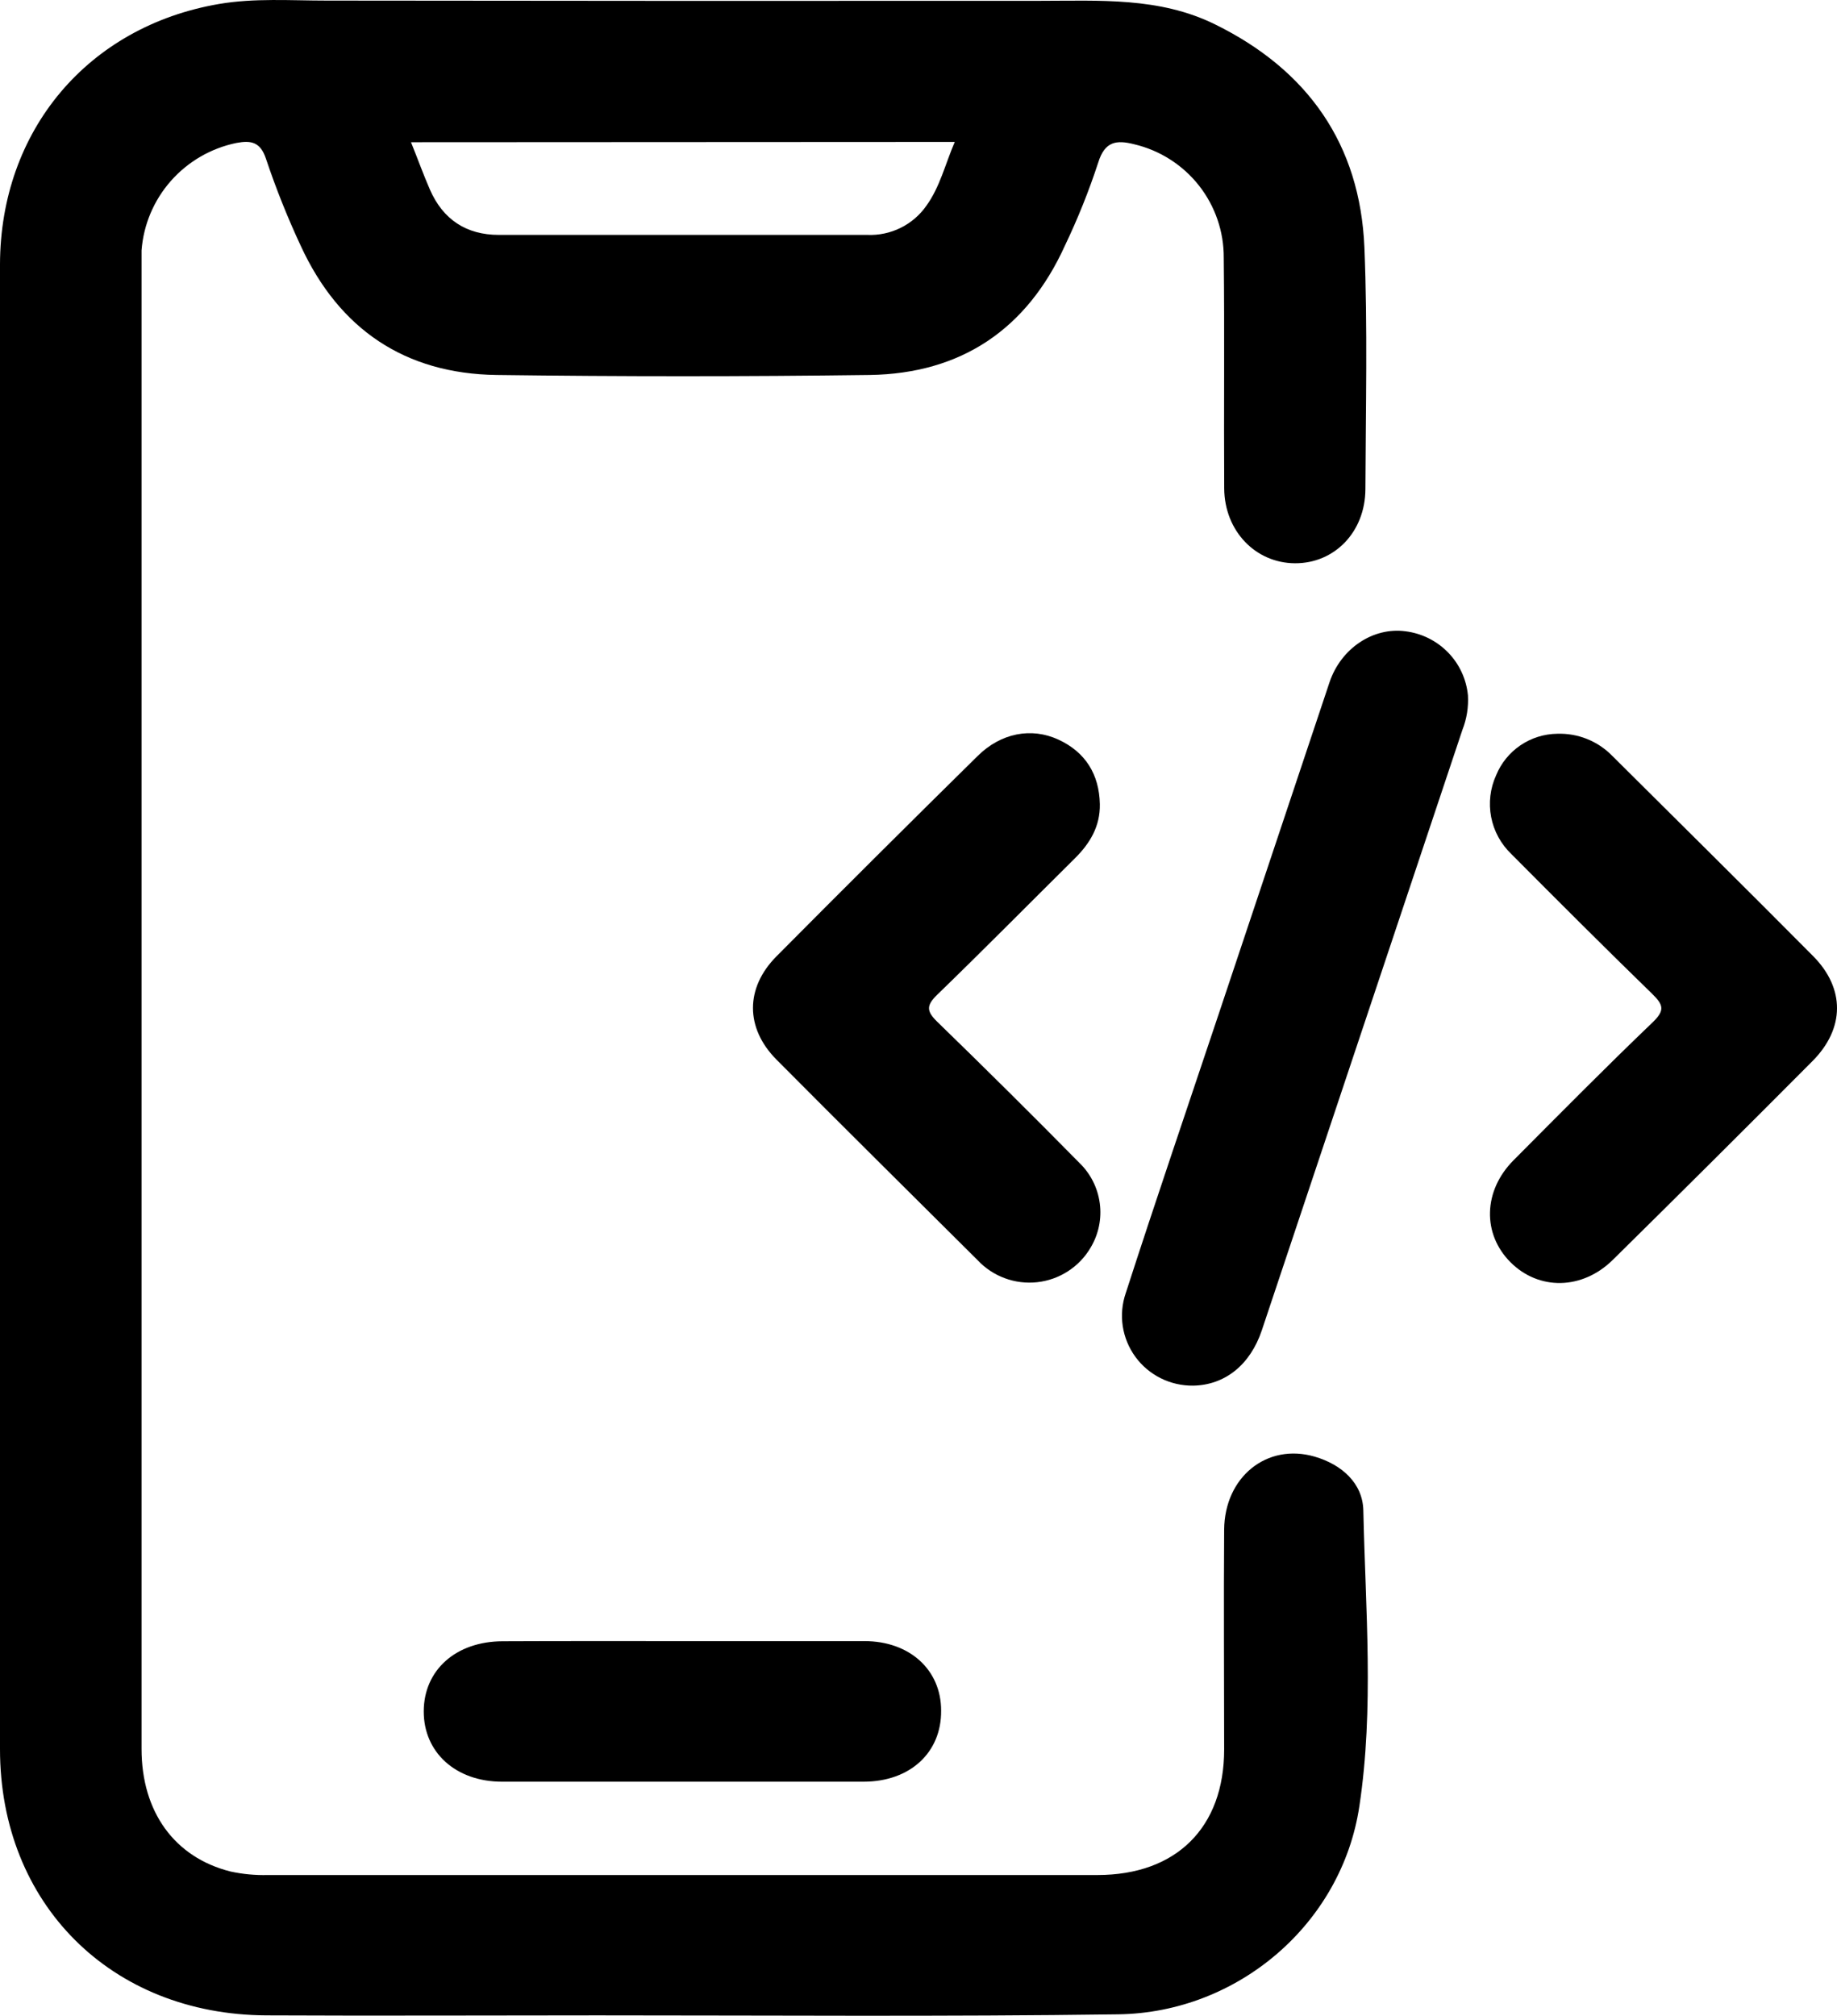
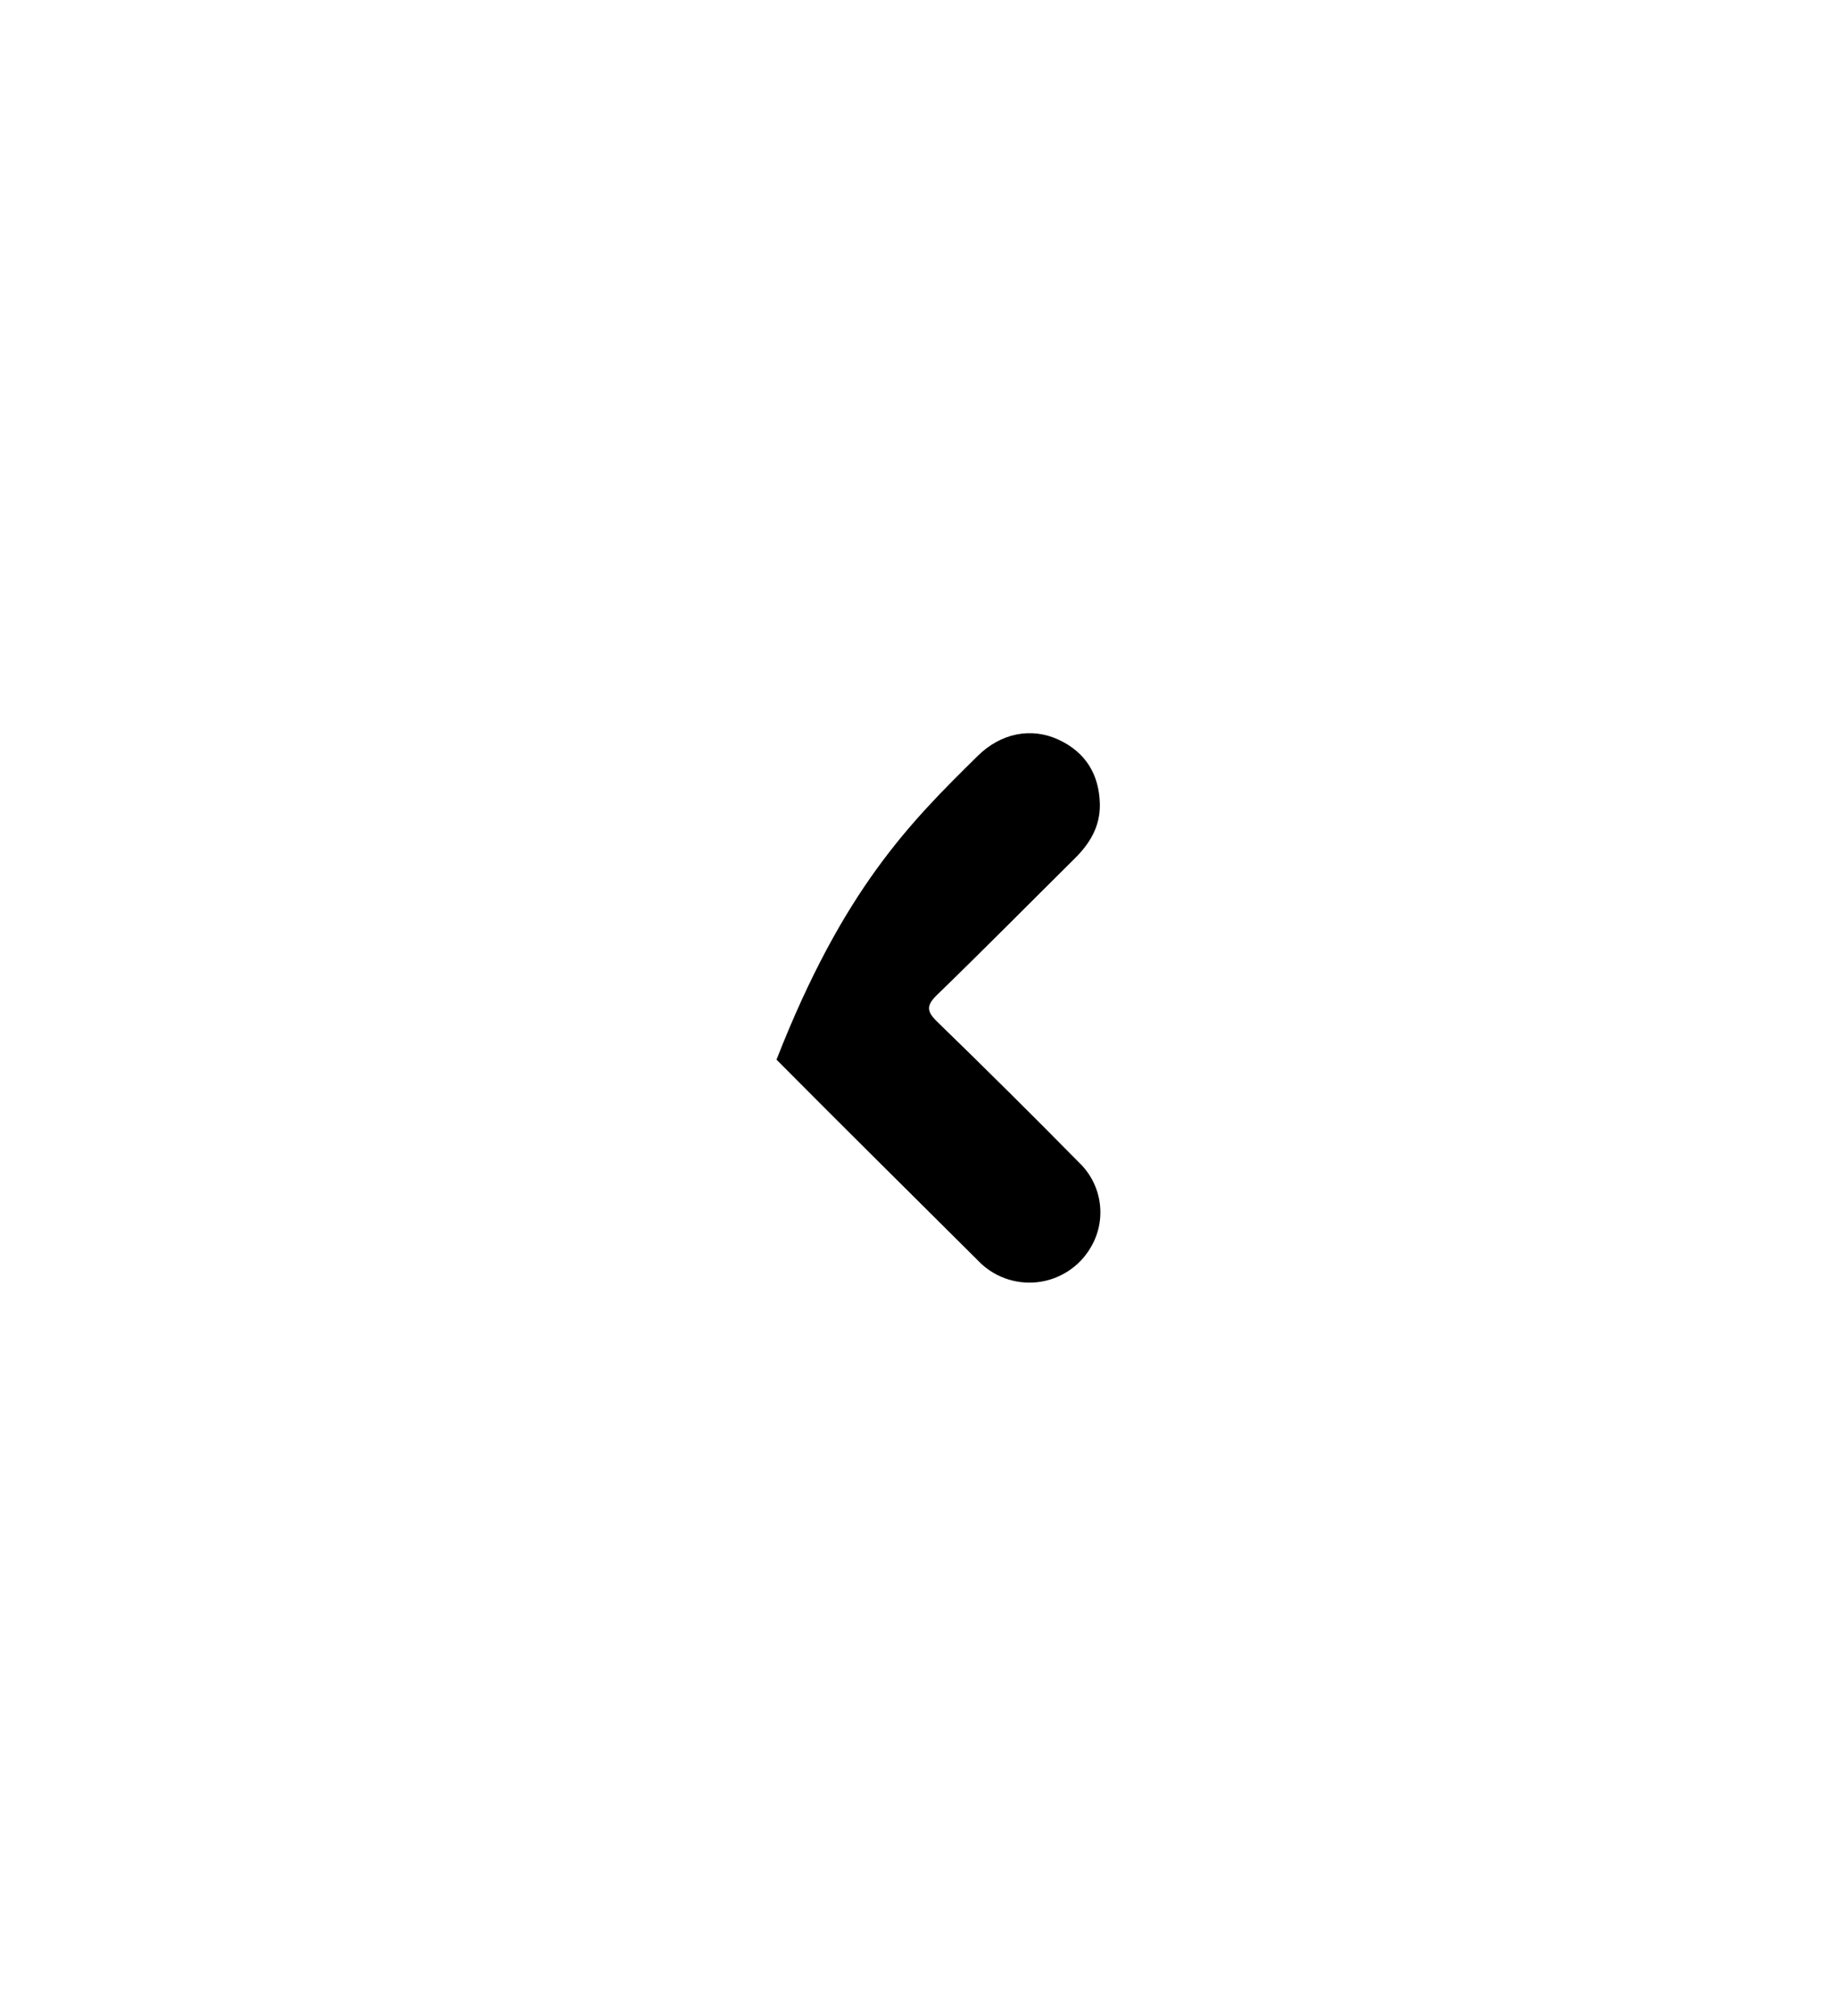
<svg xmlns="http://www.w3.org/2000/svg" width="72" height="79" viewBox="0 0 72 79" fill="none">
-   <path d="M53.435 59.184C53.41 58.119 52.587 57.387 51.527 57.079C49.659 56.536 47.996 57.873 47.98 59.942C47.959 62.812 47.98 65.681 47.98 68.551C47.98 71.612 46.105 73.472 43.022 73.474C32.181 73.474 21.339 73.474 10.496 73.474C10.007 73.487 9.518 73.441 9.04 73.338C6.838 72.786 5.548 70.998 5.548 68.531V10.501C5.548 10.271 5.548 10.04 5.548 9.81C5.625 8.802 6.029 7.846 6.701 7.086C7.372 6.327 8.273 5.806 9.269 5.601C9.84 5.495 10.205 5.56 10.425 6.222C10.816 7.389 11.273 8.532 11.794 9.647C13.297 12.899 15.871 14.646 19.464 14.694C24.336 14.758 29.209 14.758 34.084 14.694C37.675 14.641 40.252 12.899 41.736 9.631C42.243 8.572 42.68 7.482 43.045 6.367C43.302 5.537 43.757 5.475 44.458 5.654C45.462 5.892 46.355 6.462 46.992 7.27C47.628 8.079 47.971 9.078 47.964 10.105C47.998 13.117 47.964 16.132 47.982 19.145C47.996 20.811 49.212 22.065 50.757 22.072C52.302 22.079 53.509 20.85 53.516 19.166C53.528 16.01 53.606 12.848 53.477 9.698C53.308 5.649 51.257 2.74 47.617 0.952C45.438 -0.12 43.091 0.032 40.758 0.032C31.44 0.039 22.124 0.036 12.809 0.023C11.398 0.023 9.974 -0.081 8.584 0.156C3.439 1.037 0.014 5.116 0 10.356C0 20.052 0 29.75 0 39.45V47.275C0 54.363 0 61.452 0 68.542C0 74.599 4.352 78.947 10.443 78.974C14.768 78.995 19.092 78.974 23.419 78.974C30.222 78.974 37.028 79.027 43.831 78.933C48.512 78.868 52.589 75.393 53.28 70.774C53.858 66.949 53.518 63.058 53.435 59.184ZM37.421 5.562C37.044 6.439 36.841 7.327 36.306 8.066C36.048 8.434 35.701 8.731 35.297 8.93C34.892 9.129 34.444 9.224 33.994 9.205C29.182 9.205 24.369 9.205 19.555 9.205C18.271 9.205 17.362 8.598 16.851 7.431C16.599 6.855 16.389 6.266 16.109 5.573L37.421 5.562Z" fill="black" />
-   <path d="M46.768 54.297C46.327 54.303 45.89 54.204 45.496 54.008C45.101 53.811 44.759 53.523 44.5 53.168C44.241 52.812 44.071 52.4 44.005 51.966C43.94 51.531 43.98 51.087 44.123 50.672C45.302 47.024 46.542 43.397 47.758 39.759C49.207 35.418 50.658 31.077 52.11 26.735C52.561 25.396 53.828 24.569 55.084 24.737C55.719 24.816 56.308 25.108 56.754 25.565C57.2 26.022 57.475 26.616 57.535 27.25C57.561 27.709 57.488 28.167 57.32 28.595C54.699 36.438 52.078 44.281 49.458 52.124C49.004 53.484 48.008 54.276 46.768 54.297Z" fill="black" />
-   <path d="M61.036 28.753C61.433 28.74 61.828 28.808 62.197 28.955C62.565 29.102 62.899 29.323 63.178 29.605C65.805 32.219 68.45 34.831 71.061 37.462C72.321 38.73 72.312 40.299 71.042 41.577C68.446 44.185 65.837 46.782 63.215 49.367C62.014 50.552 60.312 50.573 59.202 49.461C58.092 48.349 58.132 46.663 59.32 45.468C61.126 43.652 62.925 41.832 64.773 40.062C65.268 39.588 65.194 39.372 64.75 38.939C62.9 37.139 61.064 35.305 59.239 33.469C58.83 33.079 58.552 32.572 58.445 32.018C58.338 31.465 58.406 30.891 58.64 30.378C58.835 29.903 59.166 29.495 59.592 29.206C60.018 28.917 60.52 28.759 61.036 28.753Z" fill="black" />
-   <path d="M43.108 31.51C43.124 32.378 42.722 33.047 42.13 33.634C40.331 35.416 38.555 37.215 36.737 38.976C36.302 39.395 36.307 39.625 36.737 40.041C38.615 41.864 40.47 43.705 42.303 45.565C42.743 45.989 43.025 46.547 43.105 47.151C43.186 47.755 43.059 48.367 42.745 48.89C42.527 49.263 42.224 49.579 41.86 49.814C41.497 50.049 41.084 50.197 40.653 50.244C40.222 50.291 39.786 50.238 39.38 50.087C38.974 49.937 38.609 49.694 38.314 49.378C35.685 46.761 33.048 44.154 30.435 41.523C29.205 40.285 29.205 38.711 30.435 37.473C33.048 34.842 35.676 32.225 38.319 29.623C39.23 28.721 40.425 28.493 41.485 28.983C42.544 29.473 43.083 30.343 43.108 31.51Z" fill="black" />
-   <path d="M26.795 64.308C29.156 64.308 31.52 64.308 33.881 64.308C35.65 64.308 36.887 65.431 36.887 67.03C36.903 68.676 35.668 69.815 33.85 69.817C29.127 69.817 24.403 69.817 19.679 69.817C17.86 69.817 16.602 68.666 16.608 67.055C16.615 65.444 17.864 64.319 19.703 64.314C22.071 64.303 24.434 64.308 26.795 64.308Z" fill="black" />
+   <path d="M43.108 31.51C43.124 32.378 42.722 33.047 42.13 33.634C40.331 35.416 38.555 37.215 36.737 38.976C36.302 39.395 36.307 39.625 36.737 40.041C38.615 41.864 40.47 43.705 42.303 45.565C42.743 45.989 43.025 46.547 43.105 47.151C43.186 47.755 43.059 48.367 42.745 48.89C42.527 49.263 42.224 49.579 41.86 49.814C41.497 50.049 41.084 50.197 40.653 50.244C40.222 50.291 39.786 50.238 39.38 50.087C38.974 49.937 38.609 49.694 38.314 49.378C35.685 46.761 33.048 44.154 30.435 41.523C33.048 34.842 35.676 32.225 38.319 29.623C39.23 28.721 40.425 28.493 41.485 28.983C42.544 29.473 43.083 30.343 43.108 31.51Z" fill="black" />
</svg>